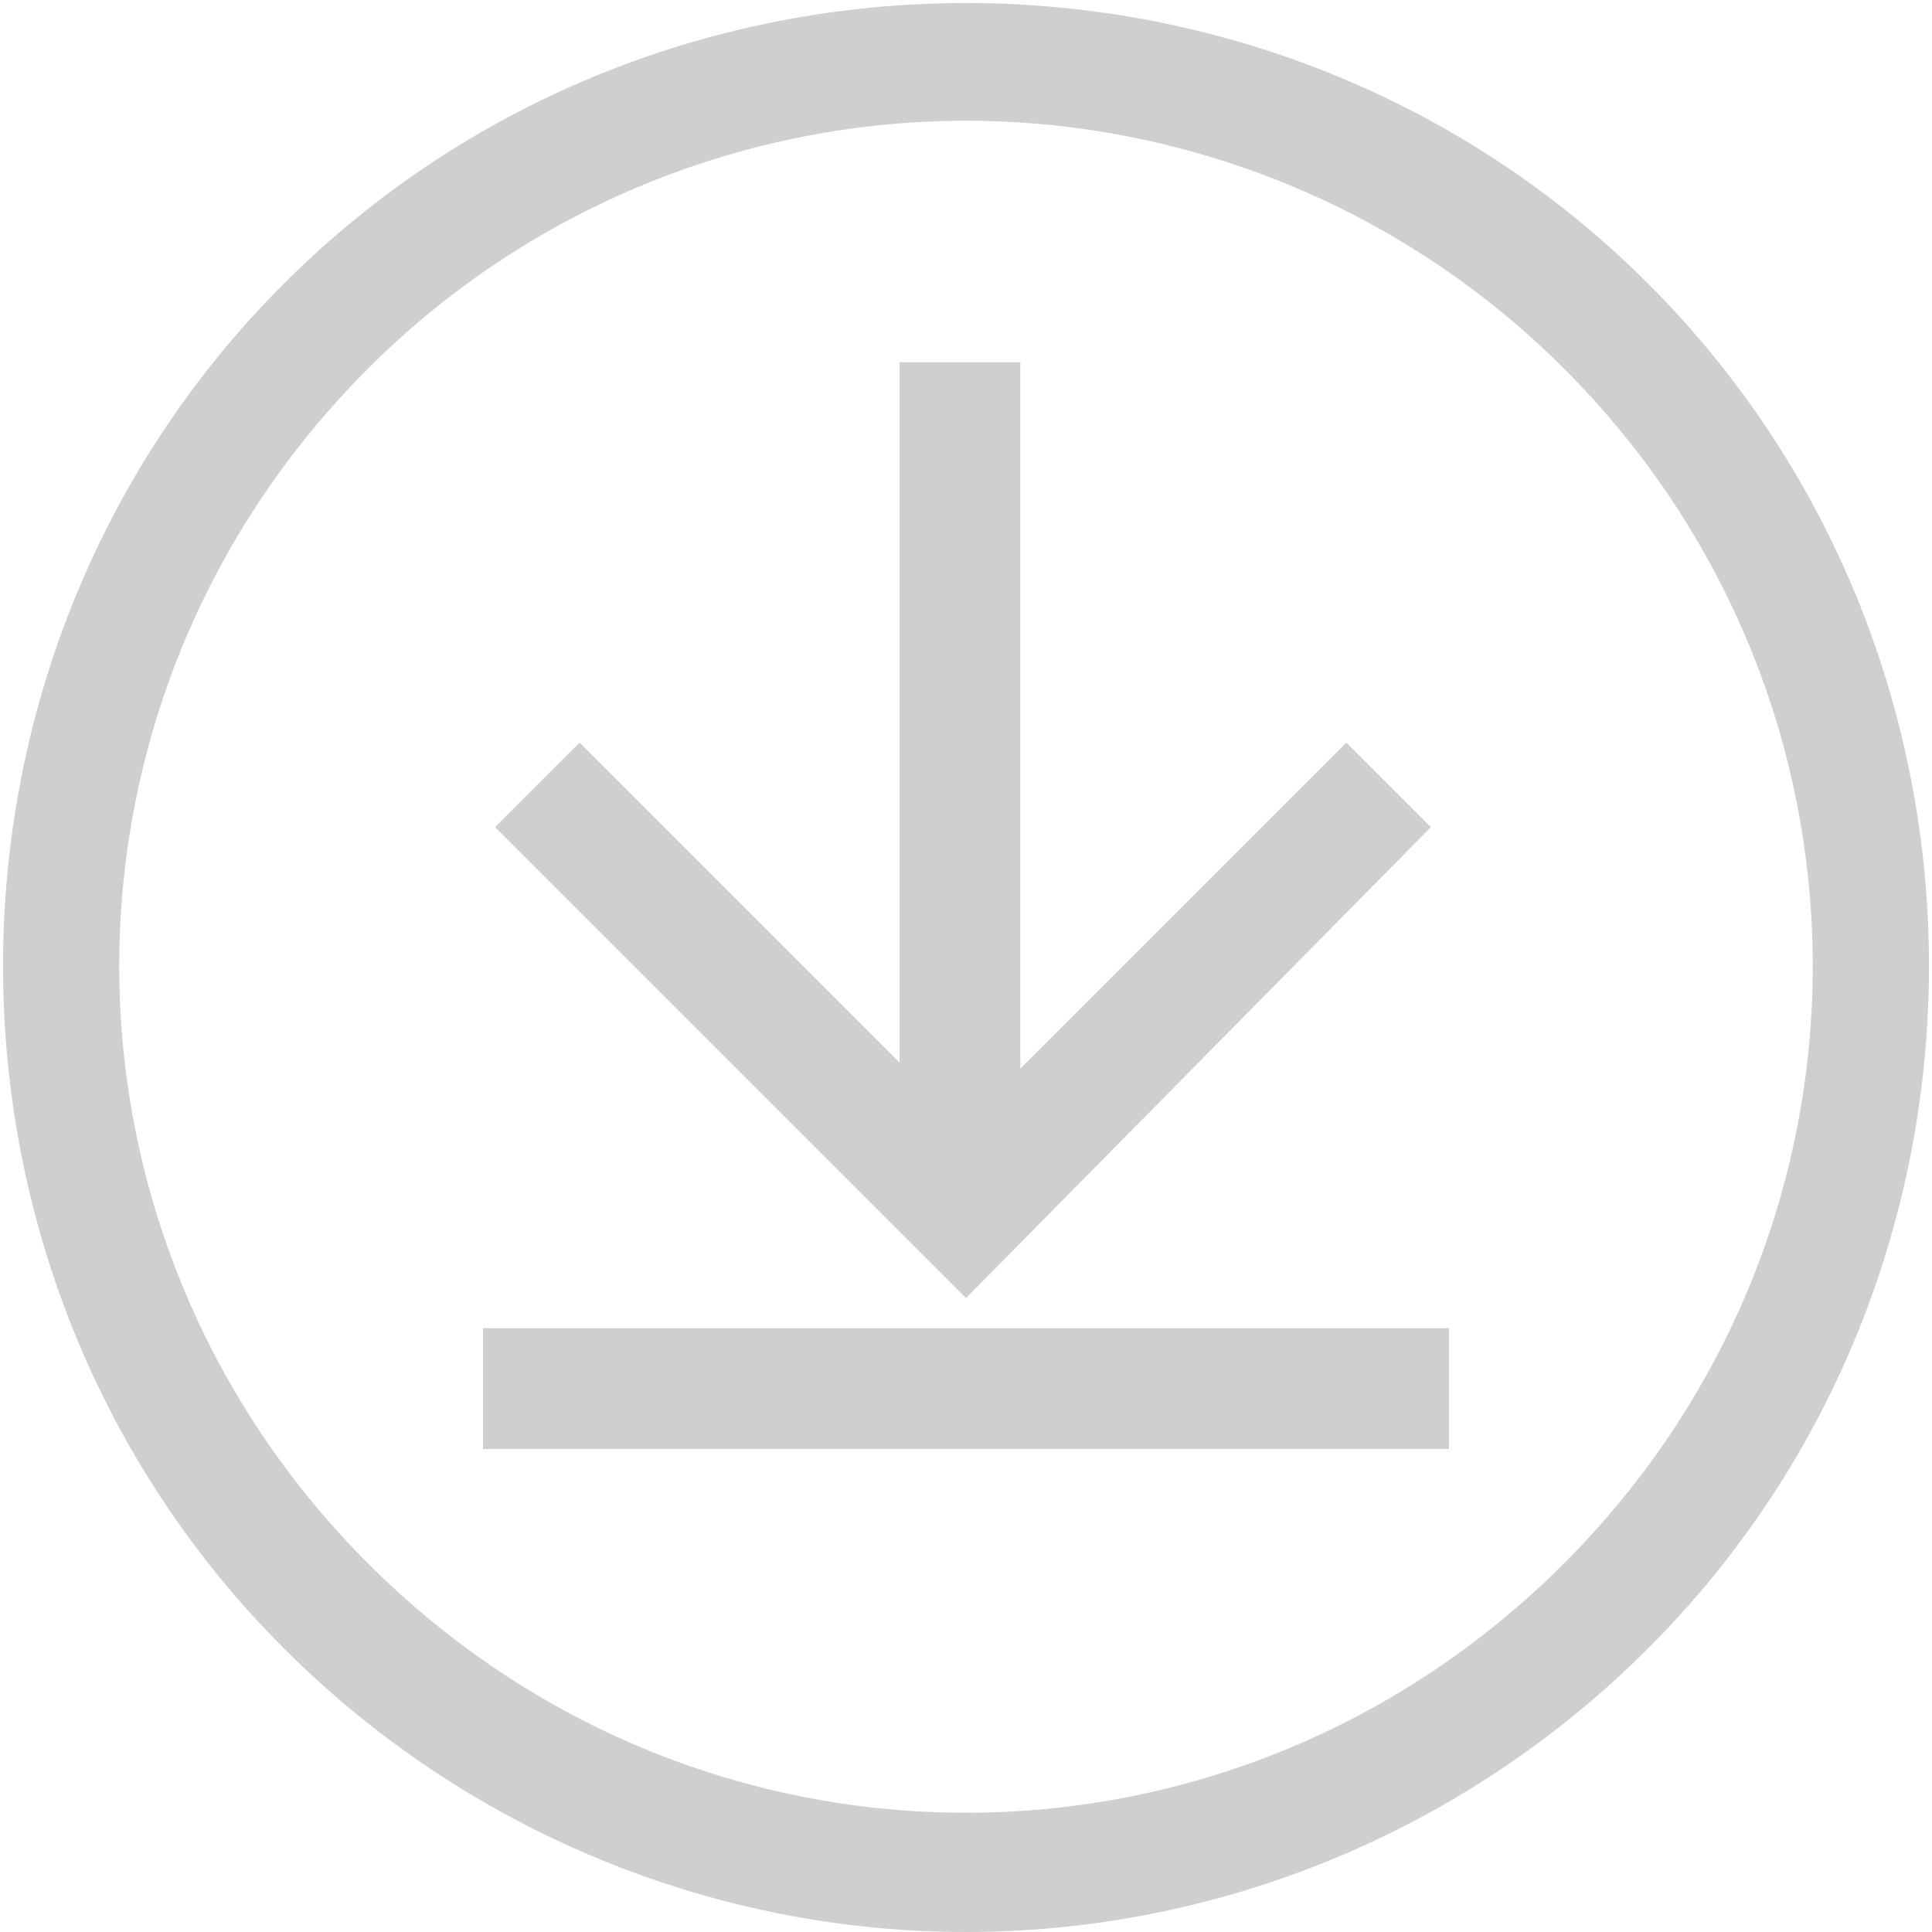
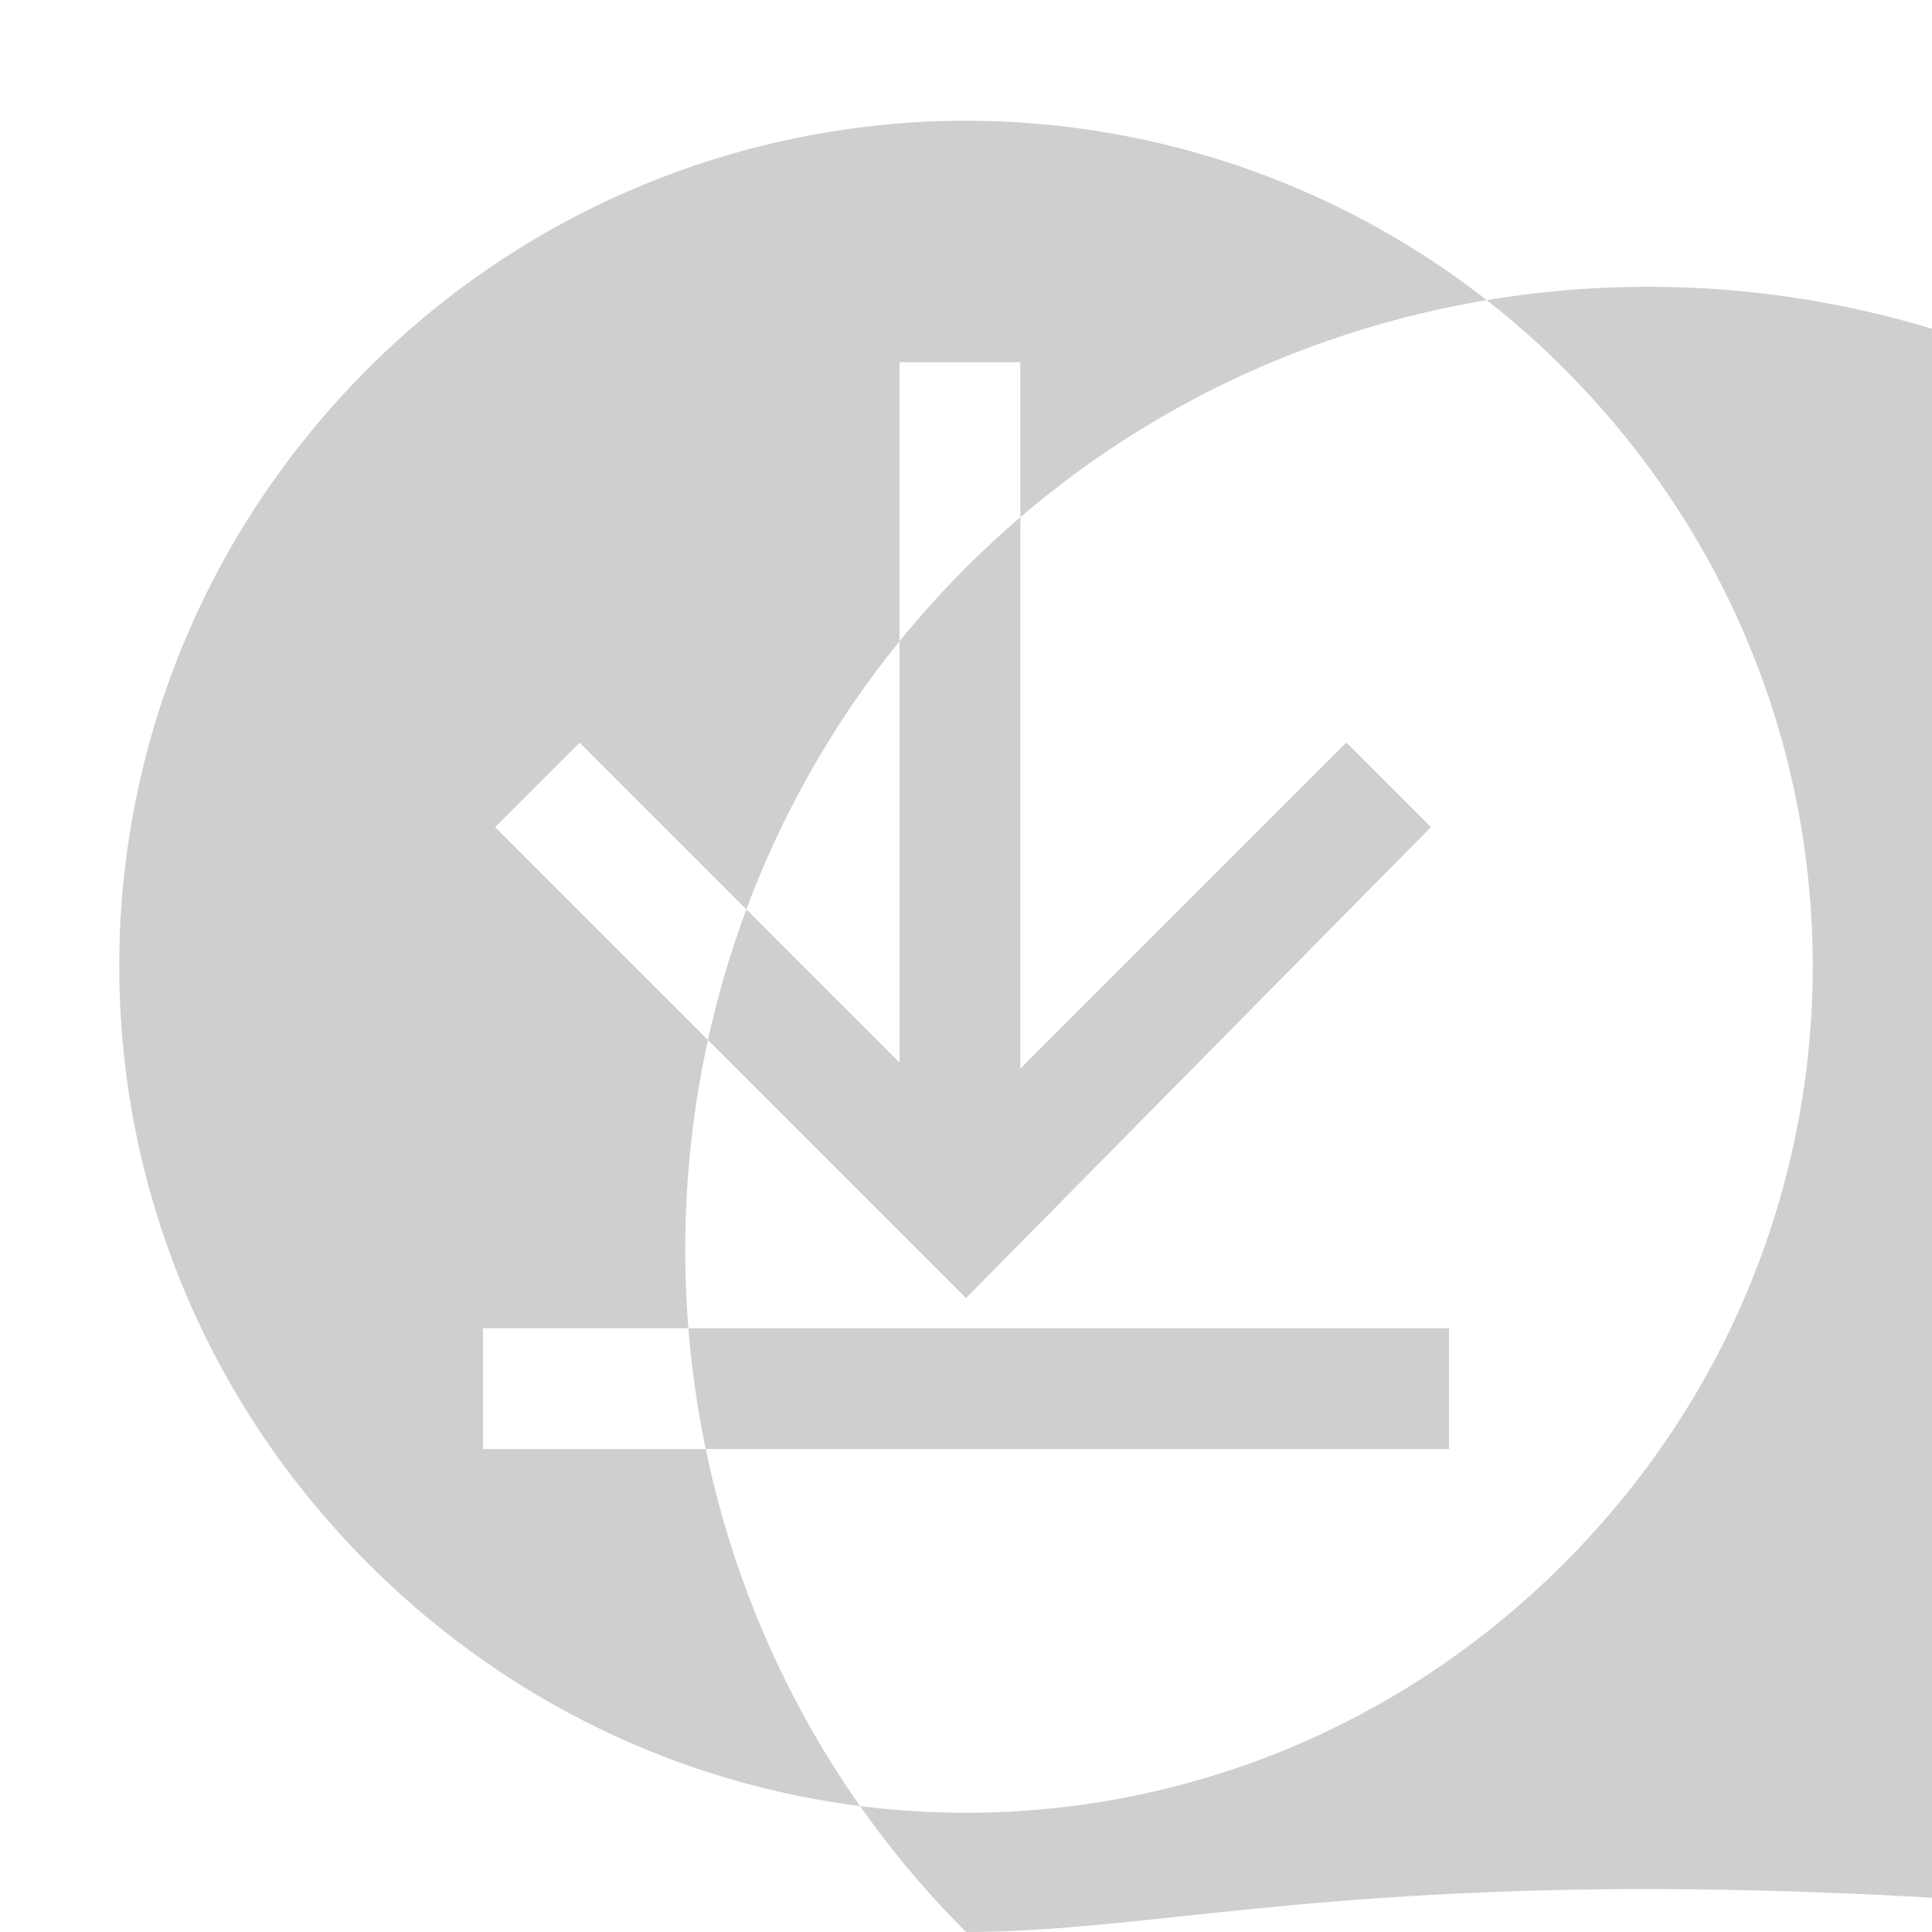
<svg xmlns="http://www.w3.org/2000/svg" version="1.1" id="Layer_1" x="0px" y="0px" viewBox="0 0 32 32" style="enable-background:new 0 0 32 32;" xml:space="preserve">
  <style type="text/css">
	.st0{fill:#CFCFCF;}
</style>
  <g id="icon">
-     <path class="st0" d="M16,32c-4.1,0-8.2-1.6-11.3-4.7c-6.2-6.2-6.2-16.4,0-22.6s16.4-6.2,22.6,0s6.2,16.4,0,22.6l0,0   C24.2,30.4,20.1,32,16,32z M16,2c-3.6,0-7.2,1.4-9.9,4.1c-5.5,5.5-5.5,14.3,0,19.8s14.3,5.5,19.8,0c5.5-5.5,5.5-14.3,0-19.8   C23.2,3.4,19.6,2,16,2z M24,24H8v-2h16V24z M16,21.5l-7.8-7.8l1.4-1.4l5.3,5.3V6h2v11.7l5.4-5.4l1.4,1.4L16,21.5z" />
+     <path class="st0" d="M16,32c-6.2-6.2-6.2-16.4,0-22.6s16.4-6.2,22.6,0s6.2,16.4,0,22.6l0,0   C24.2,30.4,20.1,32,16,32z M16,2c-3.6,0-7.2,1.4-9.9,4.1c-5.5,5.5-5.5,14.3,0,19.8s14.3,5.5,19.8,0c5.5-5.5,5.5-14.3,0-19.8   C23.2,3.4,19.6,2,16,2z M24,24H8v-2h16V24z M16,21.5l-7.8-7.8l1.4-1.4l5.3,5.3V6h2v11.7l5.4-5.4l1.4,1.4L16,21.5z" />
  </g>
</svg>